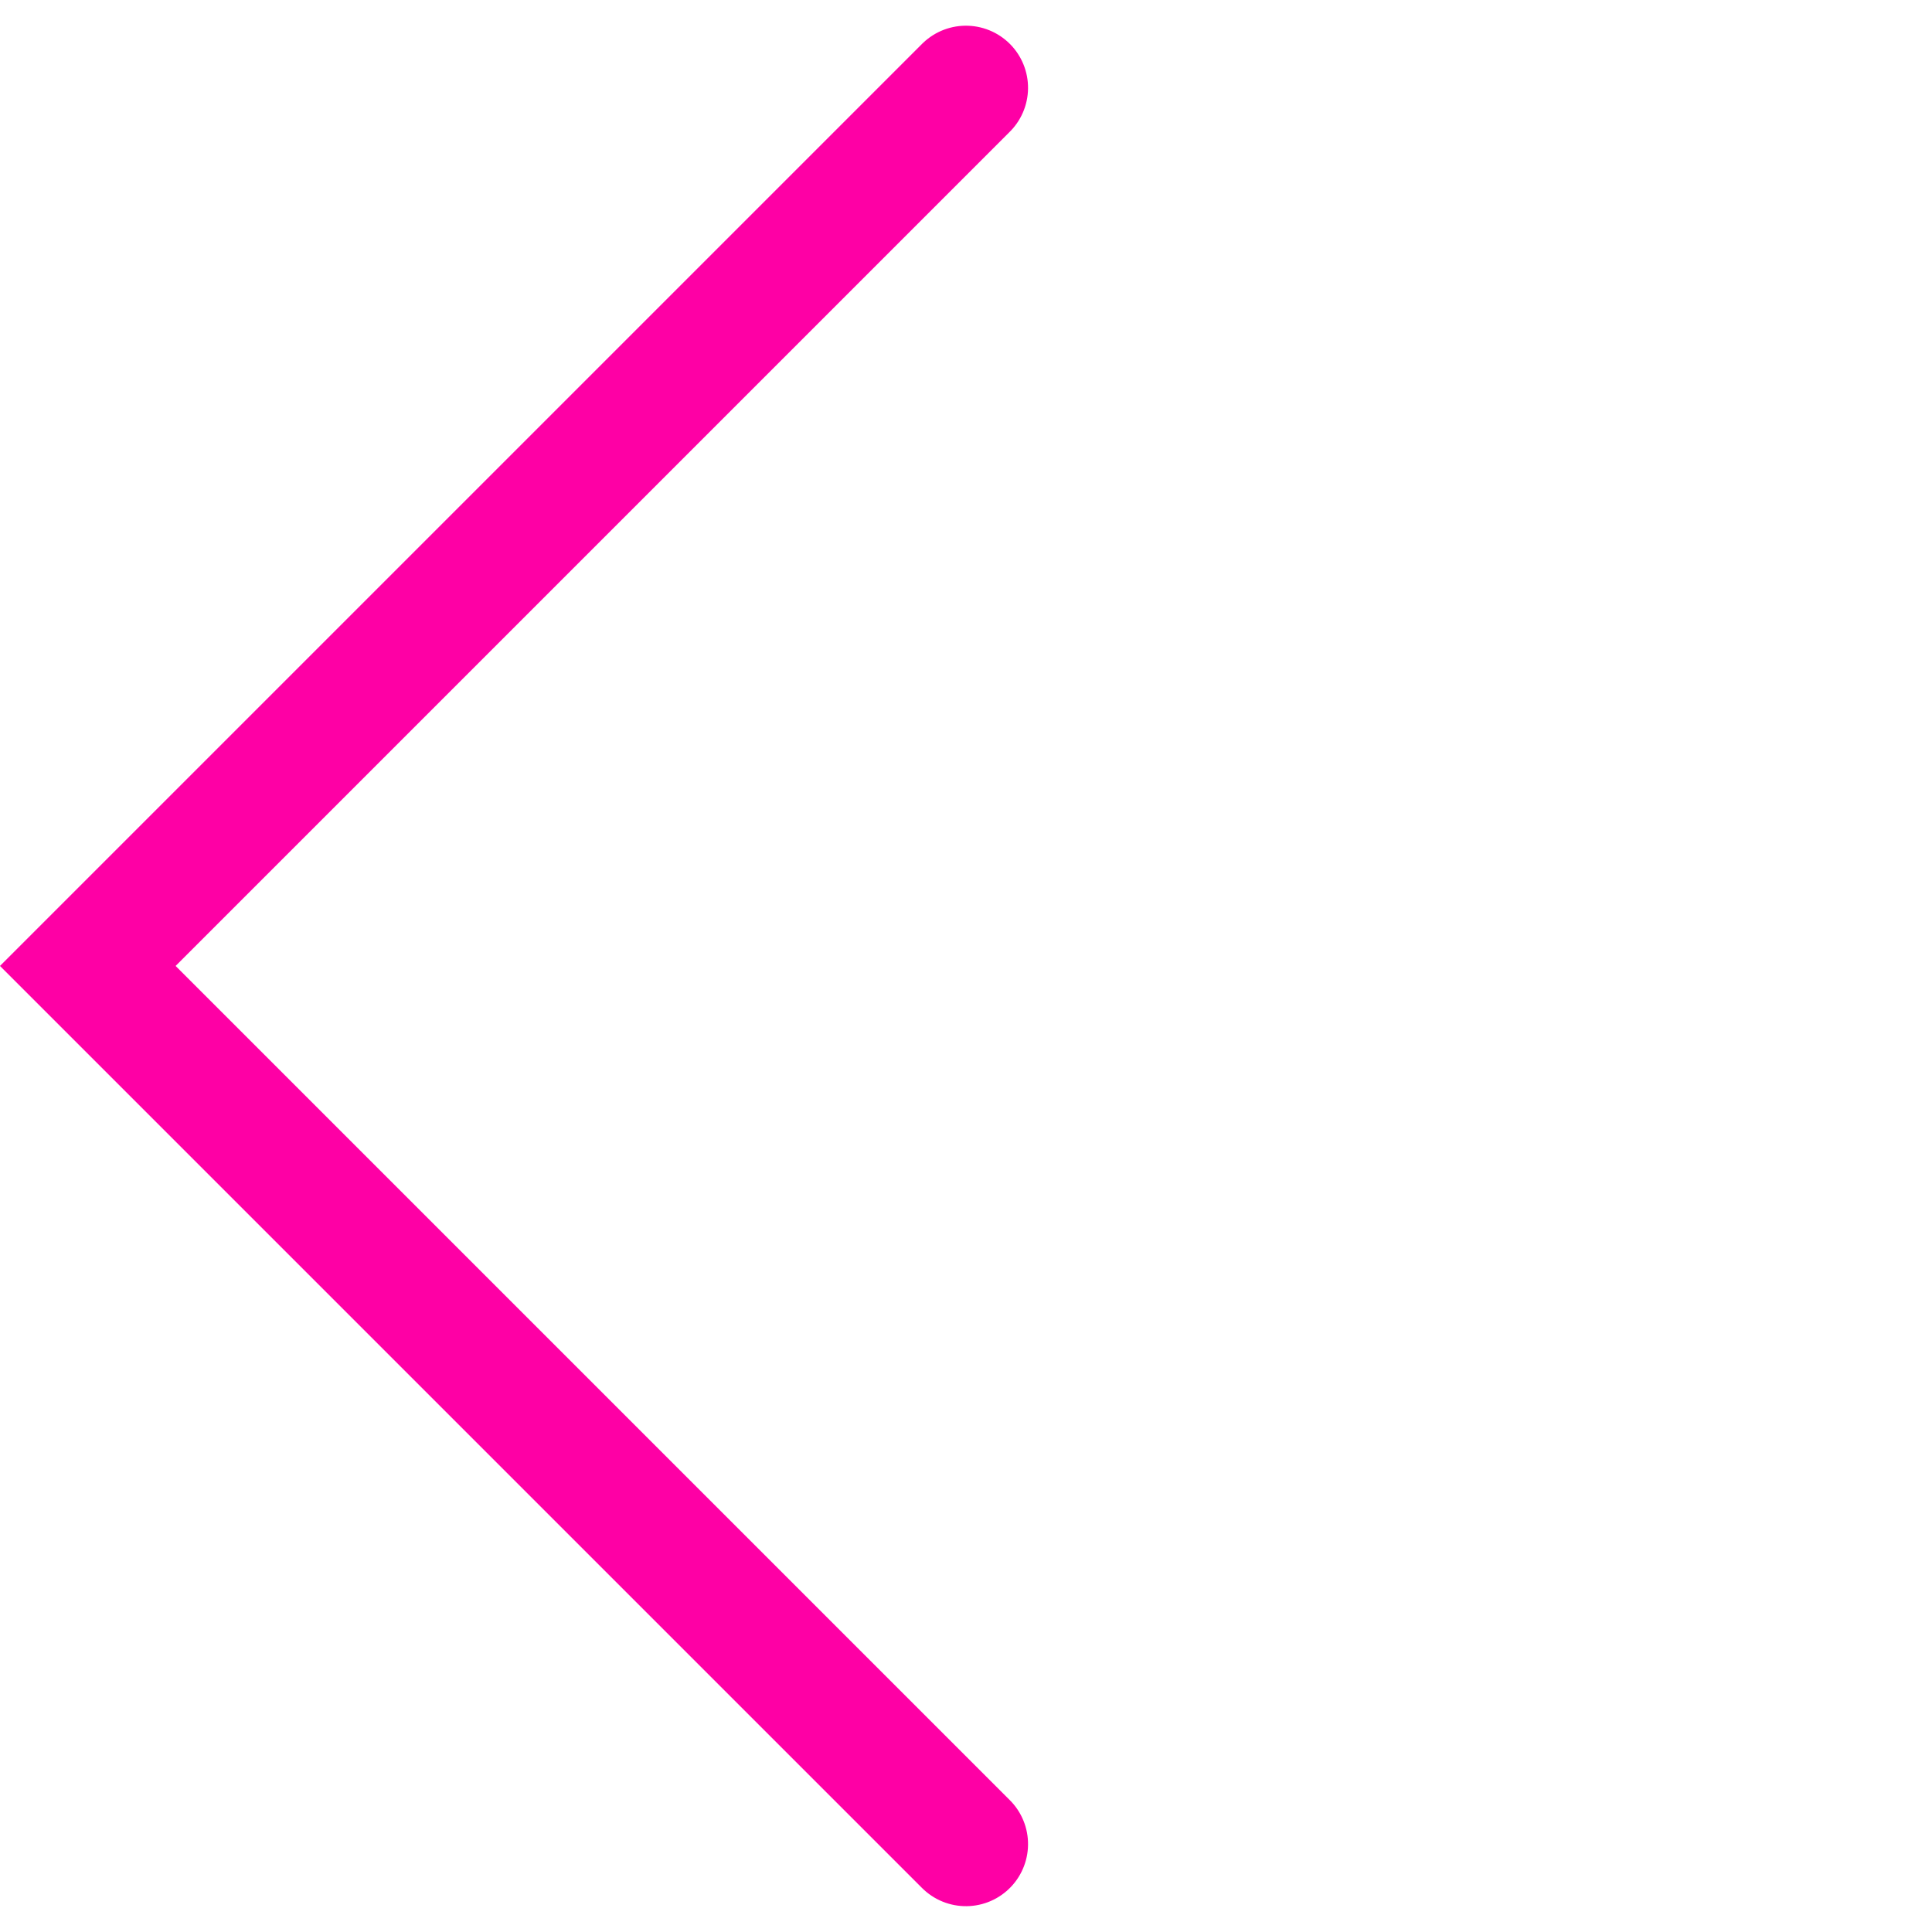
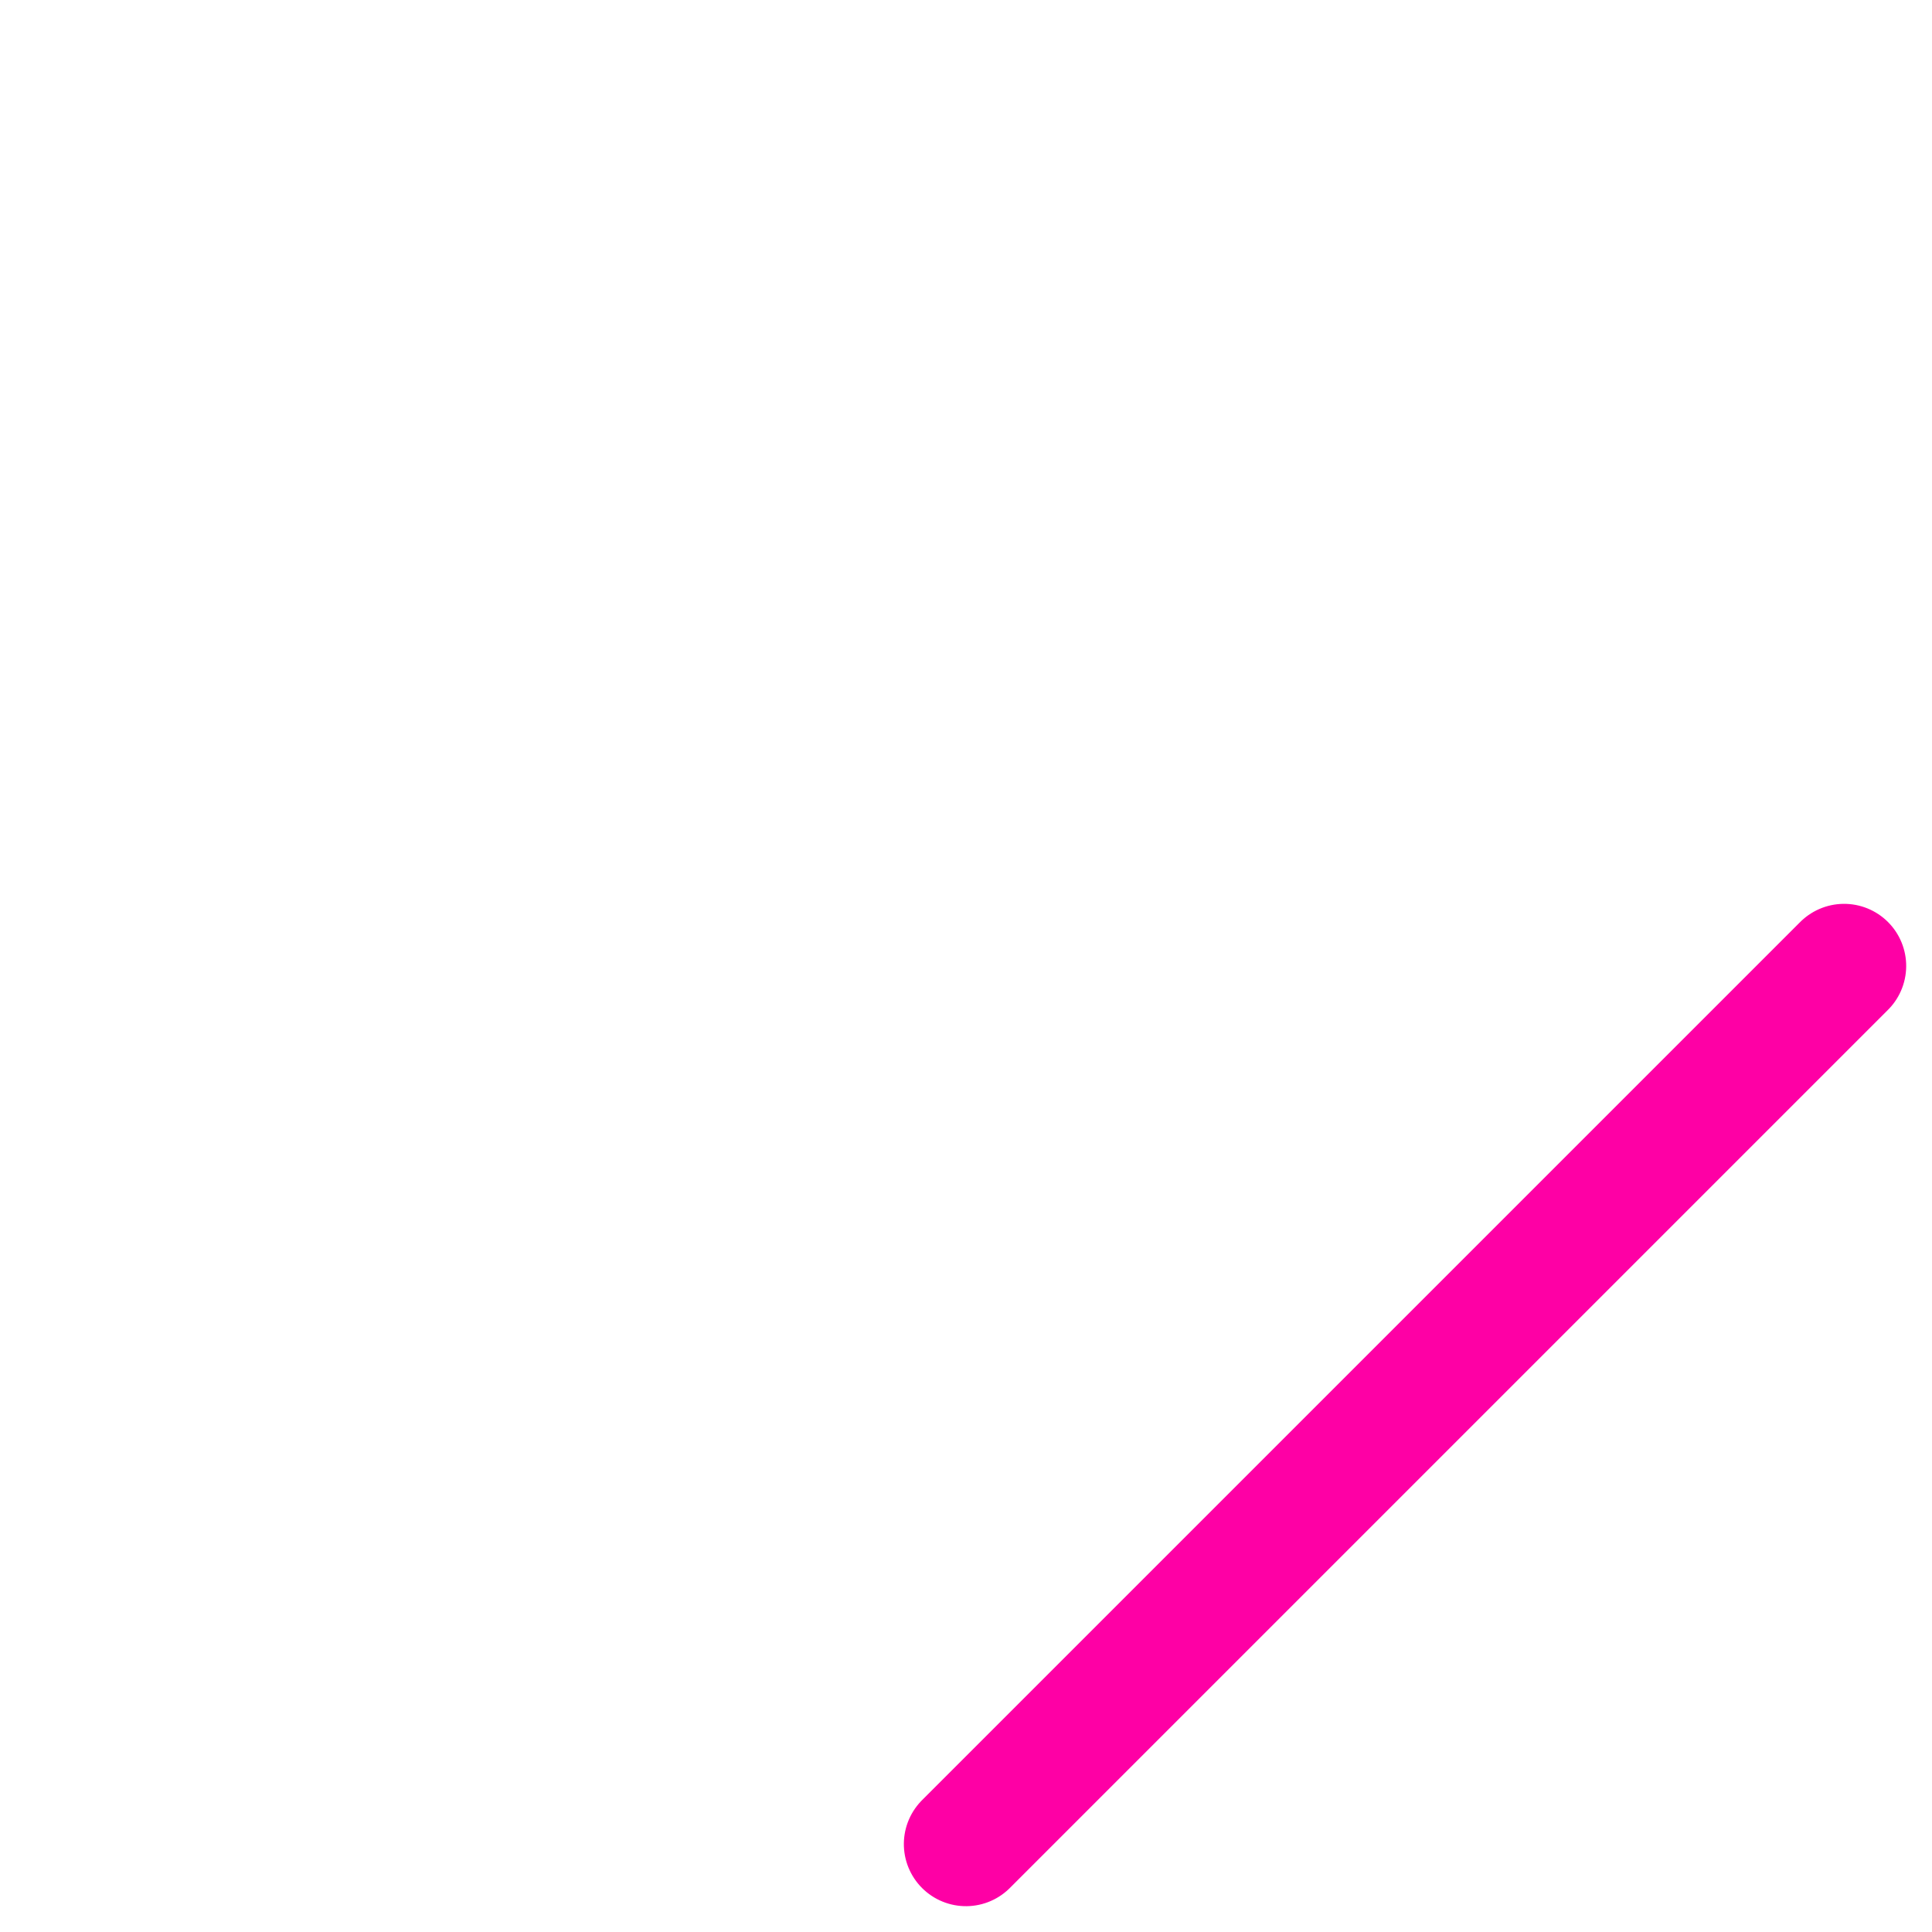
<svg xmlns="http://www.w3.org/2000/svg" width="15.557" height="15.557" viewBox="0 0 15.557 15.557">
-   <path id="left_chevron_모바일" data-name="left chevron_모바일" d="M0,10V0H10" transform="translate(0.707 7.778) rotate(-45)" fill="none" stroke="#fe00a5" stroke-linecap="round" stroke-width="1" />
+   <path id="left_chevron_모바일" data-name="left chevron_모바일" d="M0,10H10" transform="translate(0.707 7.778) rotate(-45)" fill="none" stroke="#fe00a5" stroke-linecap="round" stroke-width="1" />
</svg>